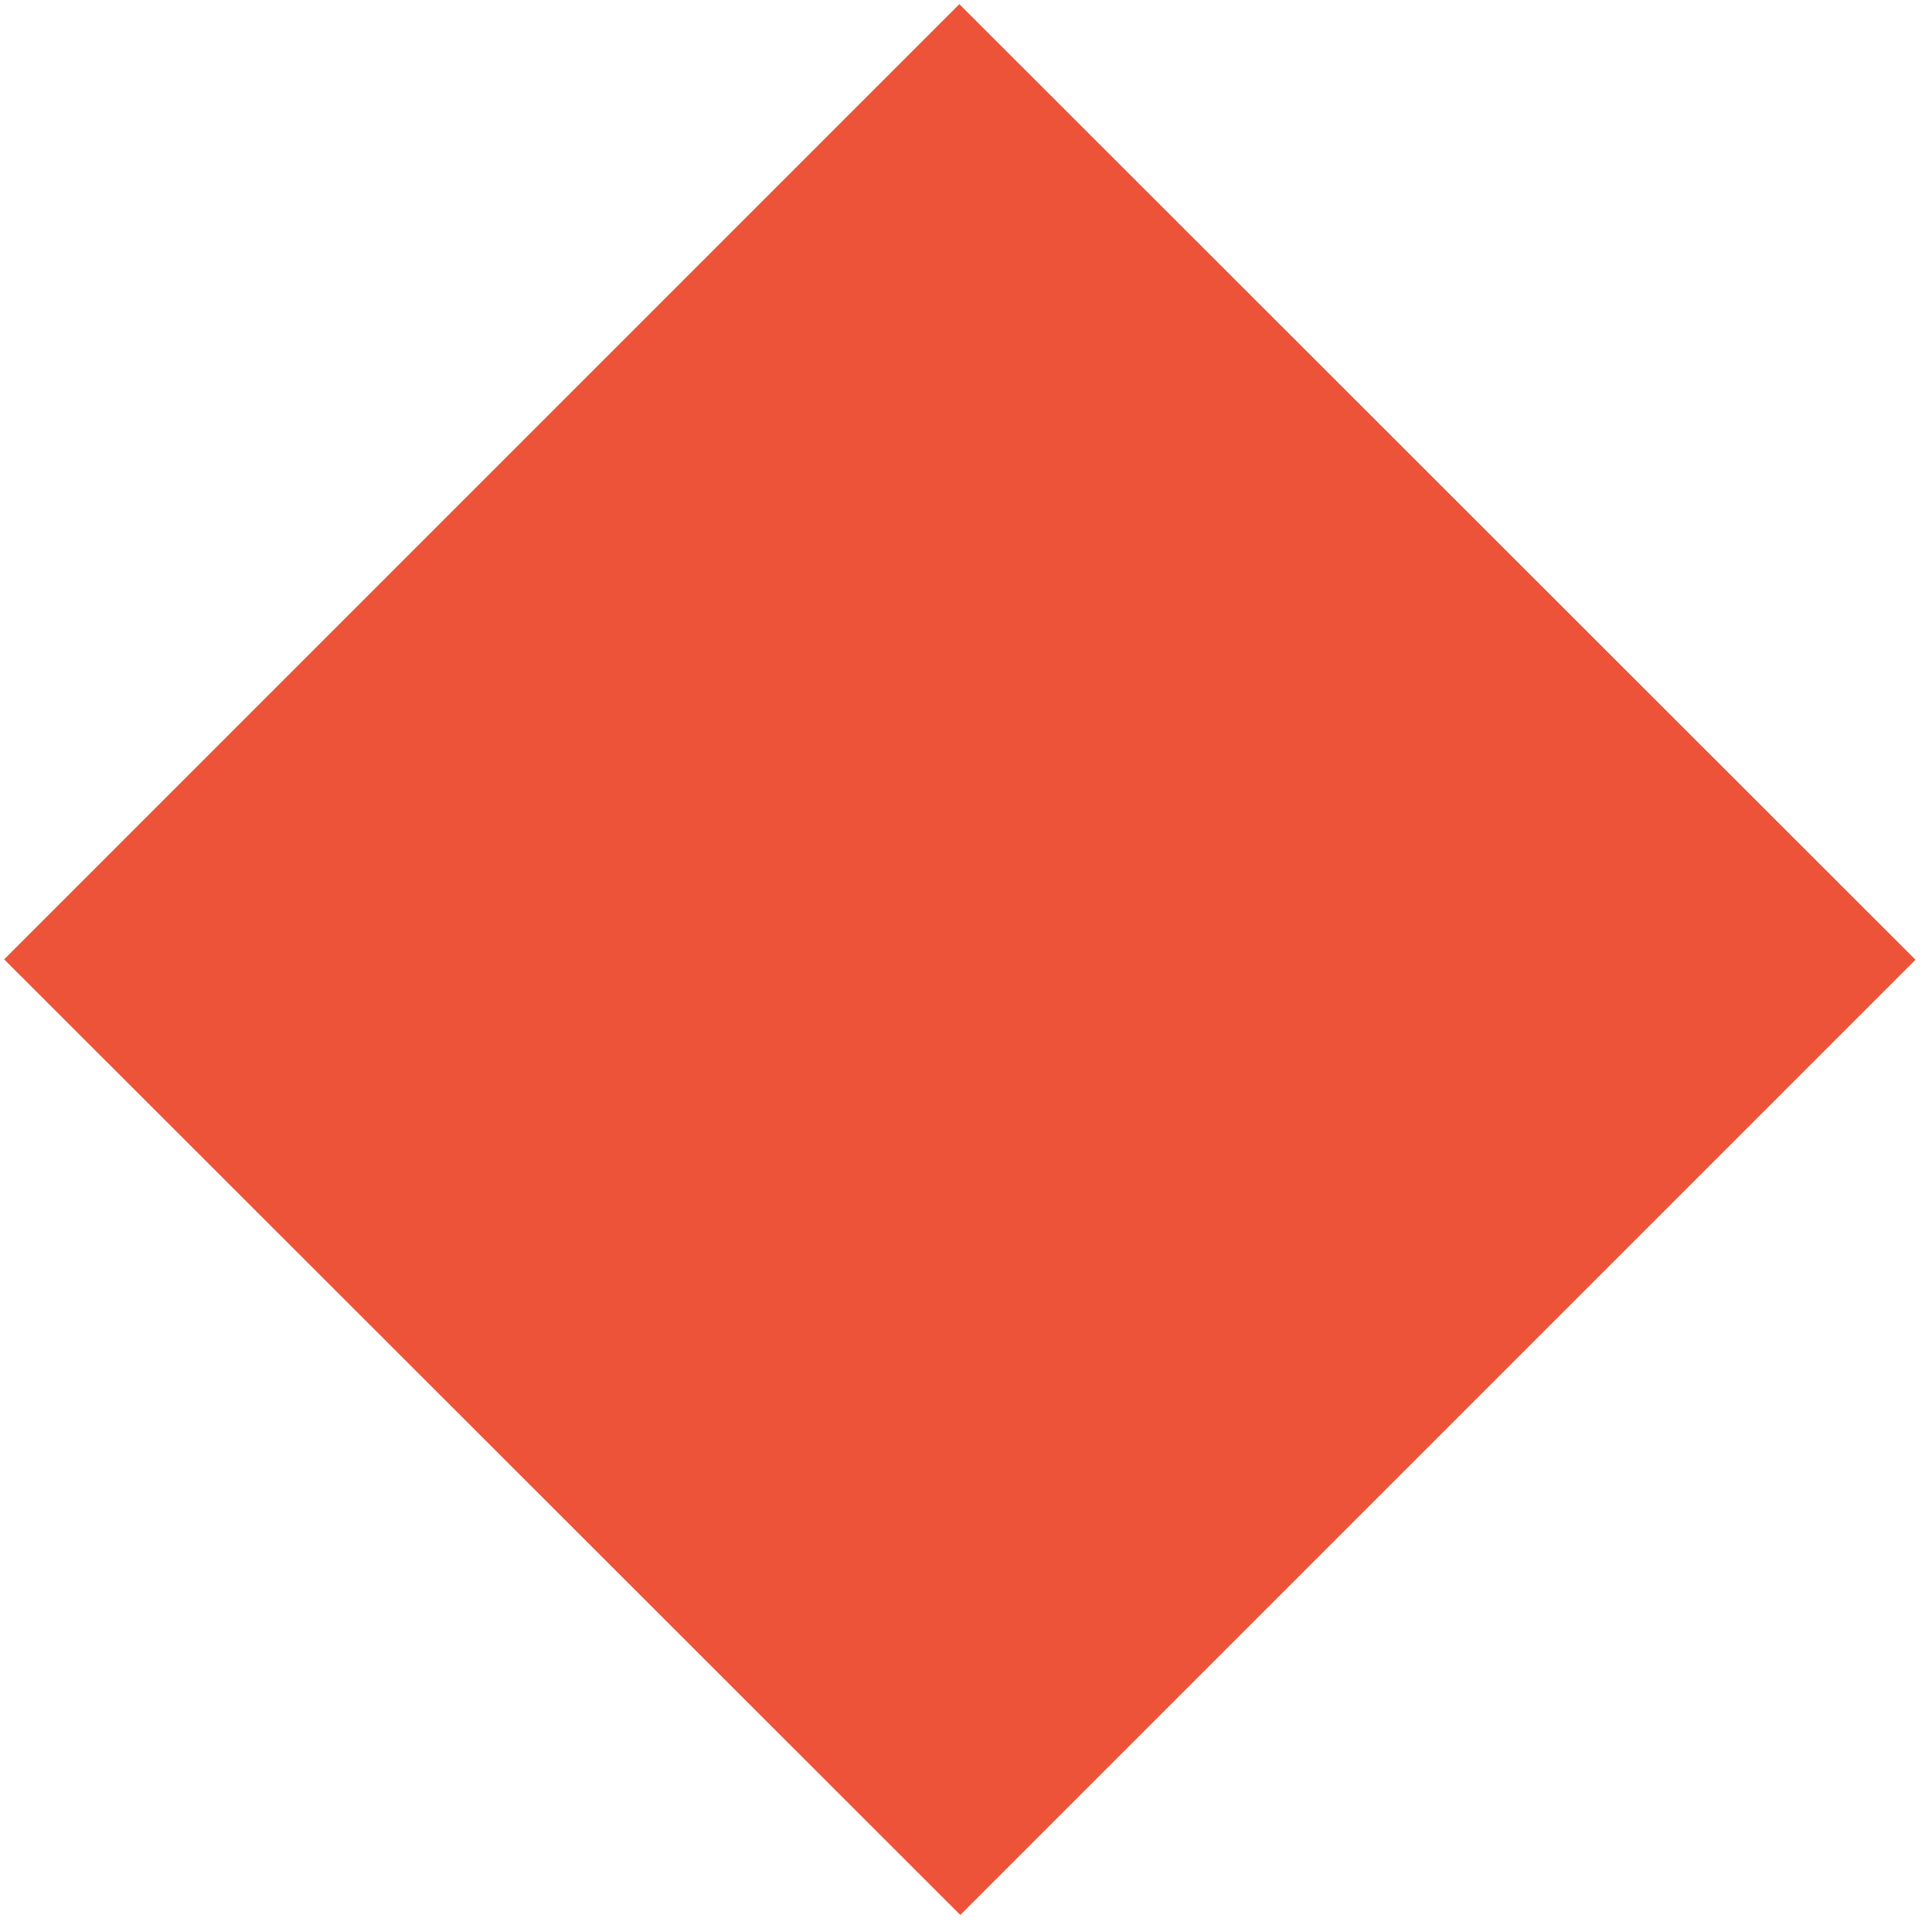
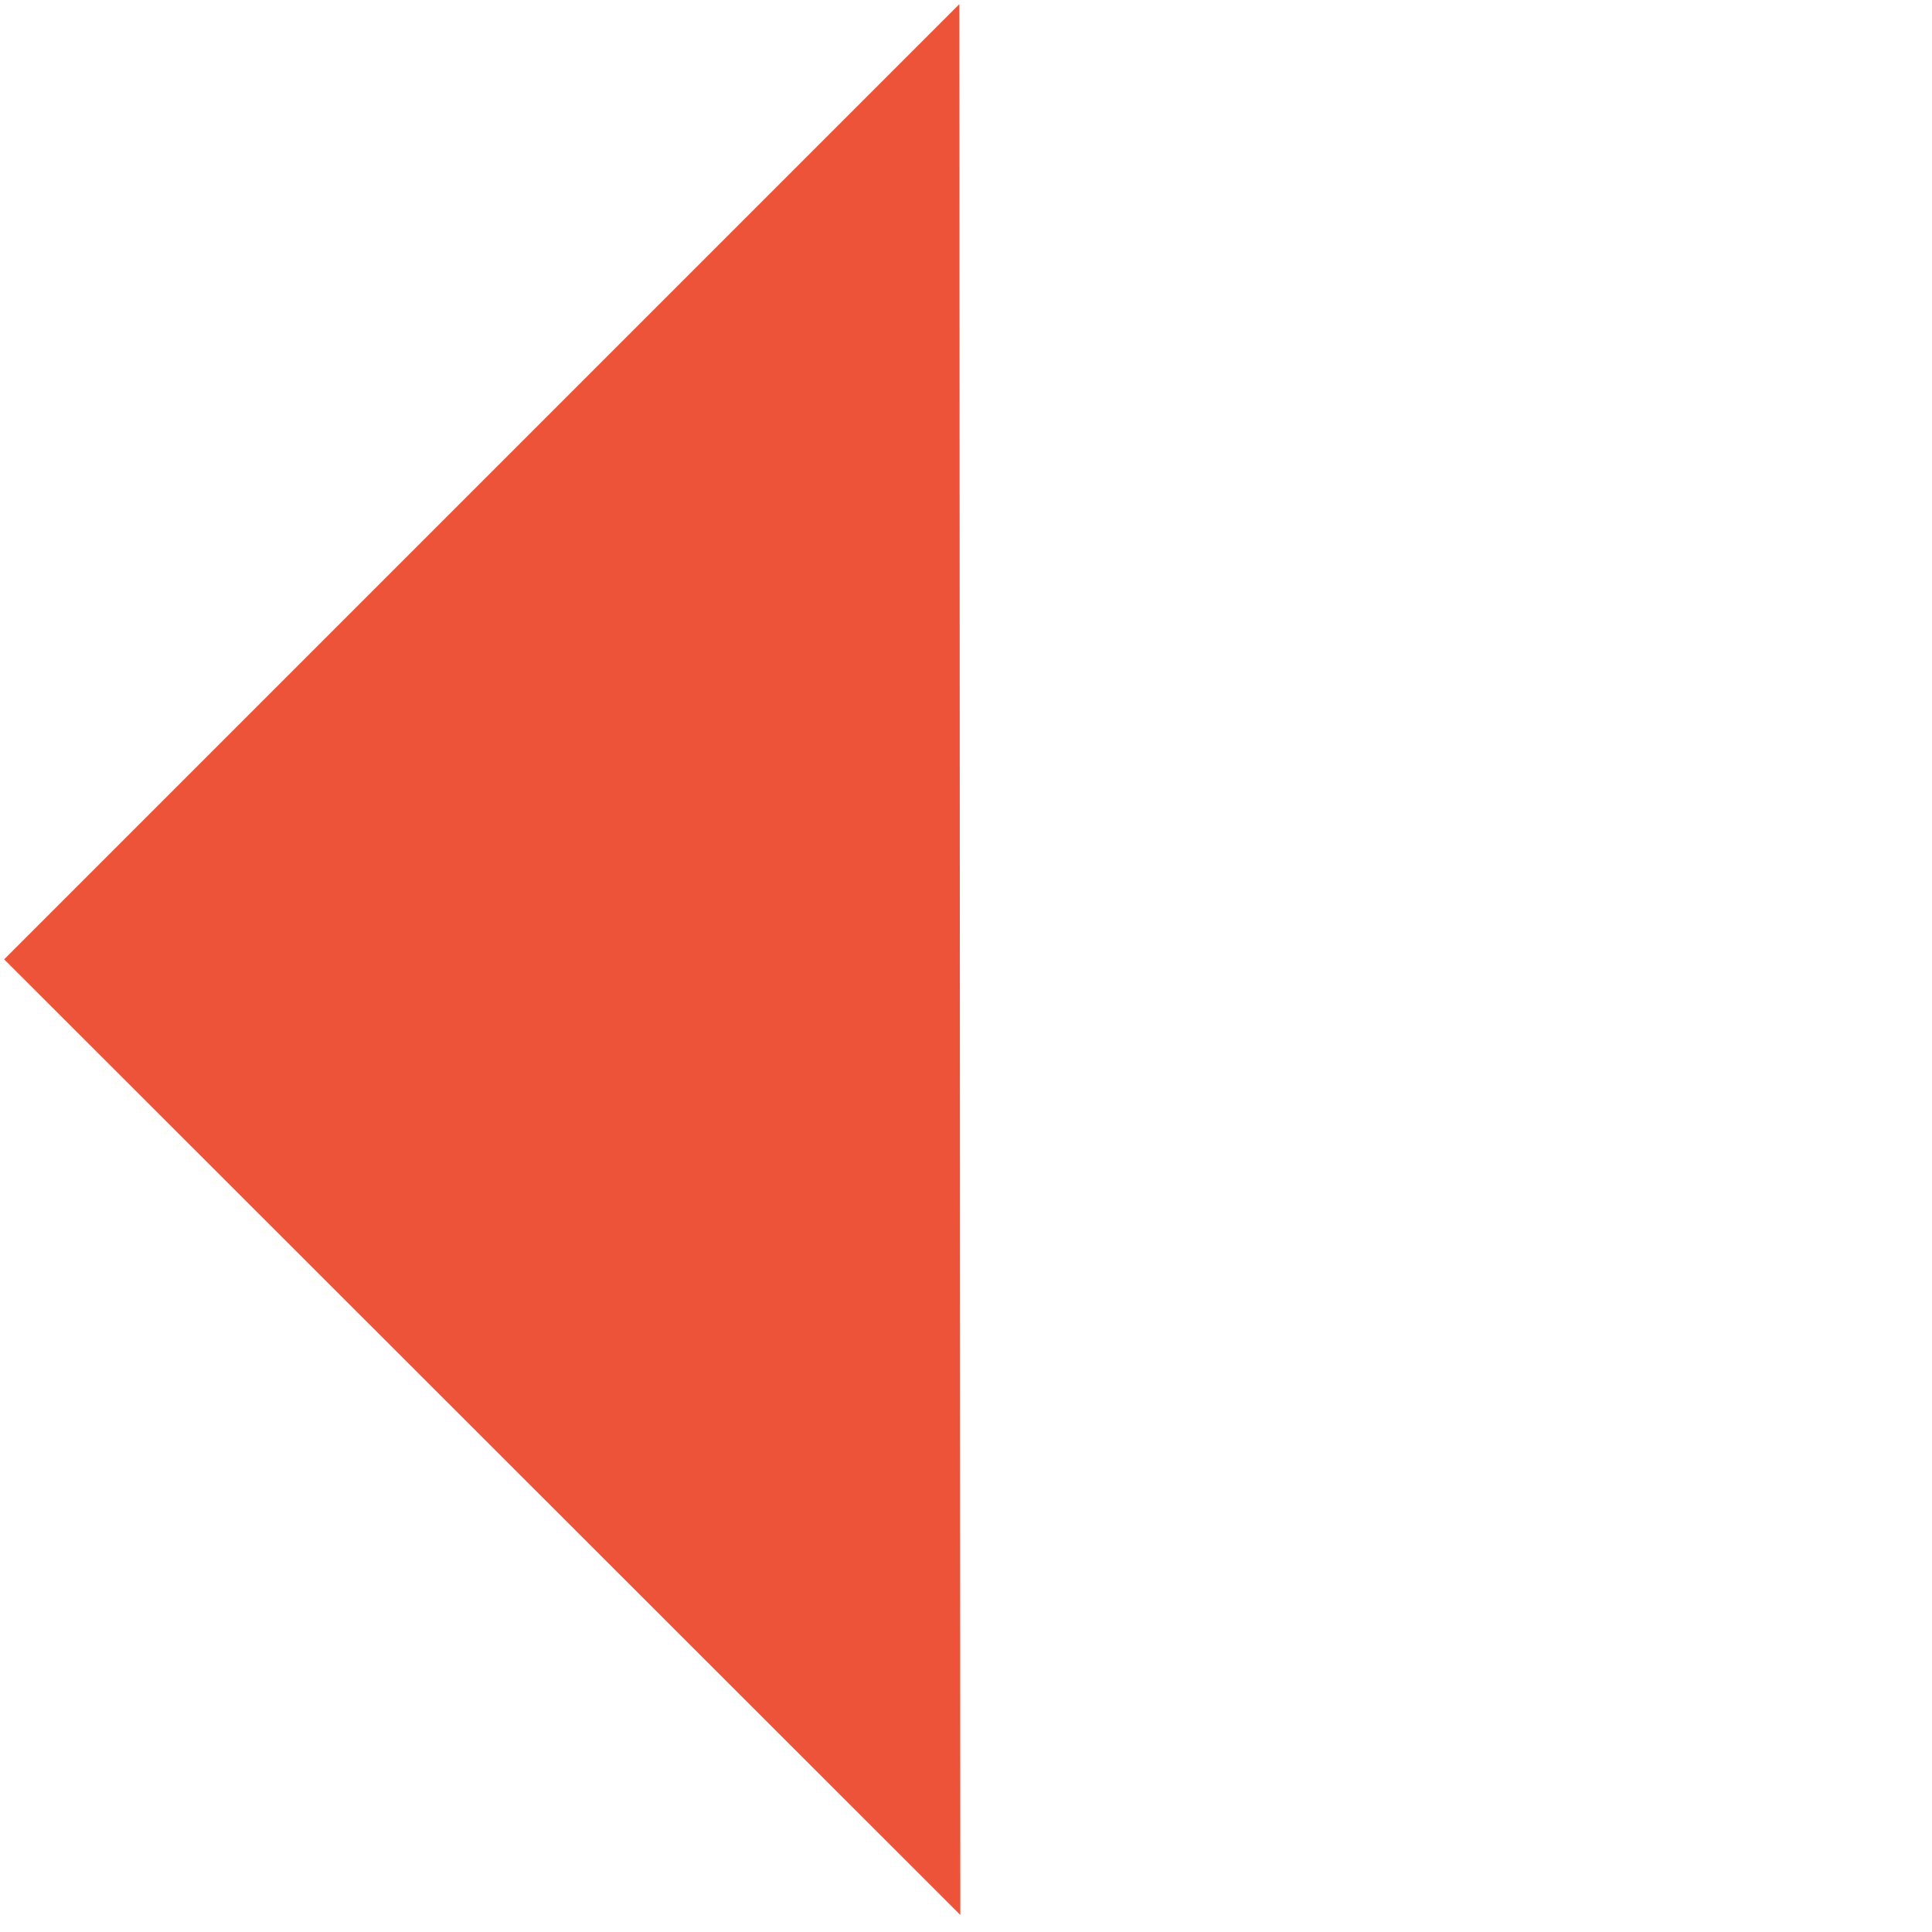
<svg xmlns="http://www.w3.org/2000/svg" width="64" height="64" viewBox="0 0 64 64" fill="none">
-   <path d="M31.78 0.138L0.138 31.78L31.812 63.435L63.454 31.793L31.78 0.138Z" fill="#ED5338" />
+   <path d="M31.78 0.138L0.138 31.78L31.812 63.435L31.78 0.138Z" fill="#ED5338" />
</svg>